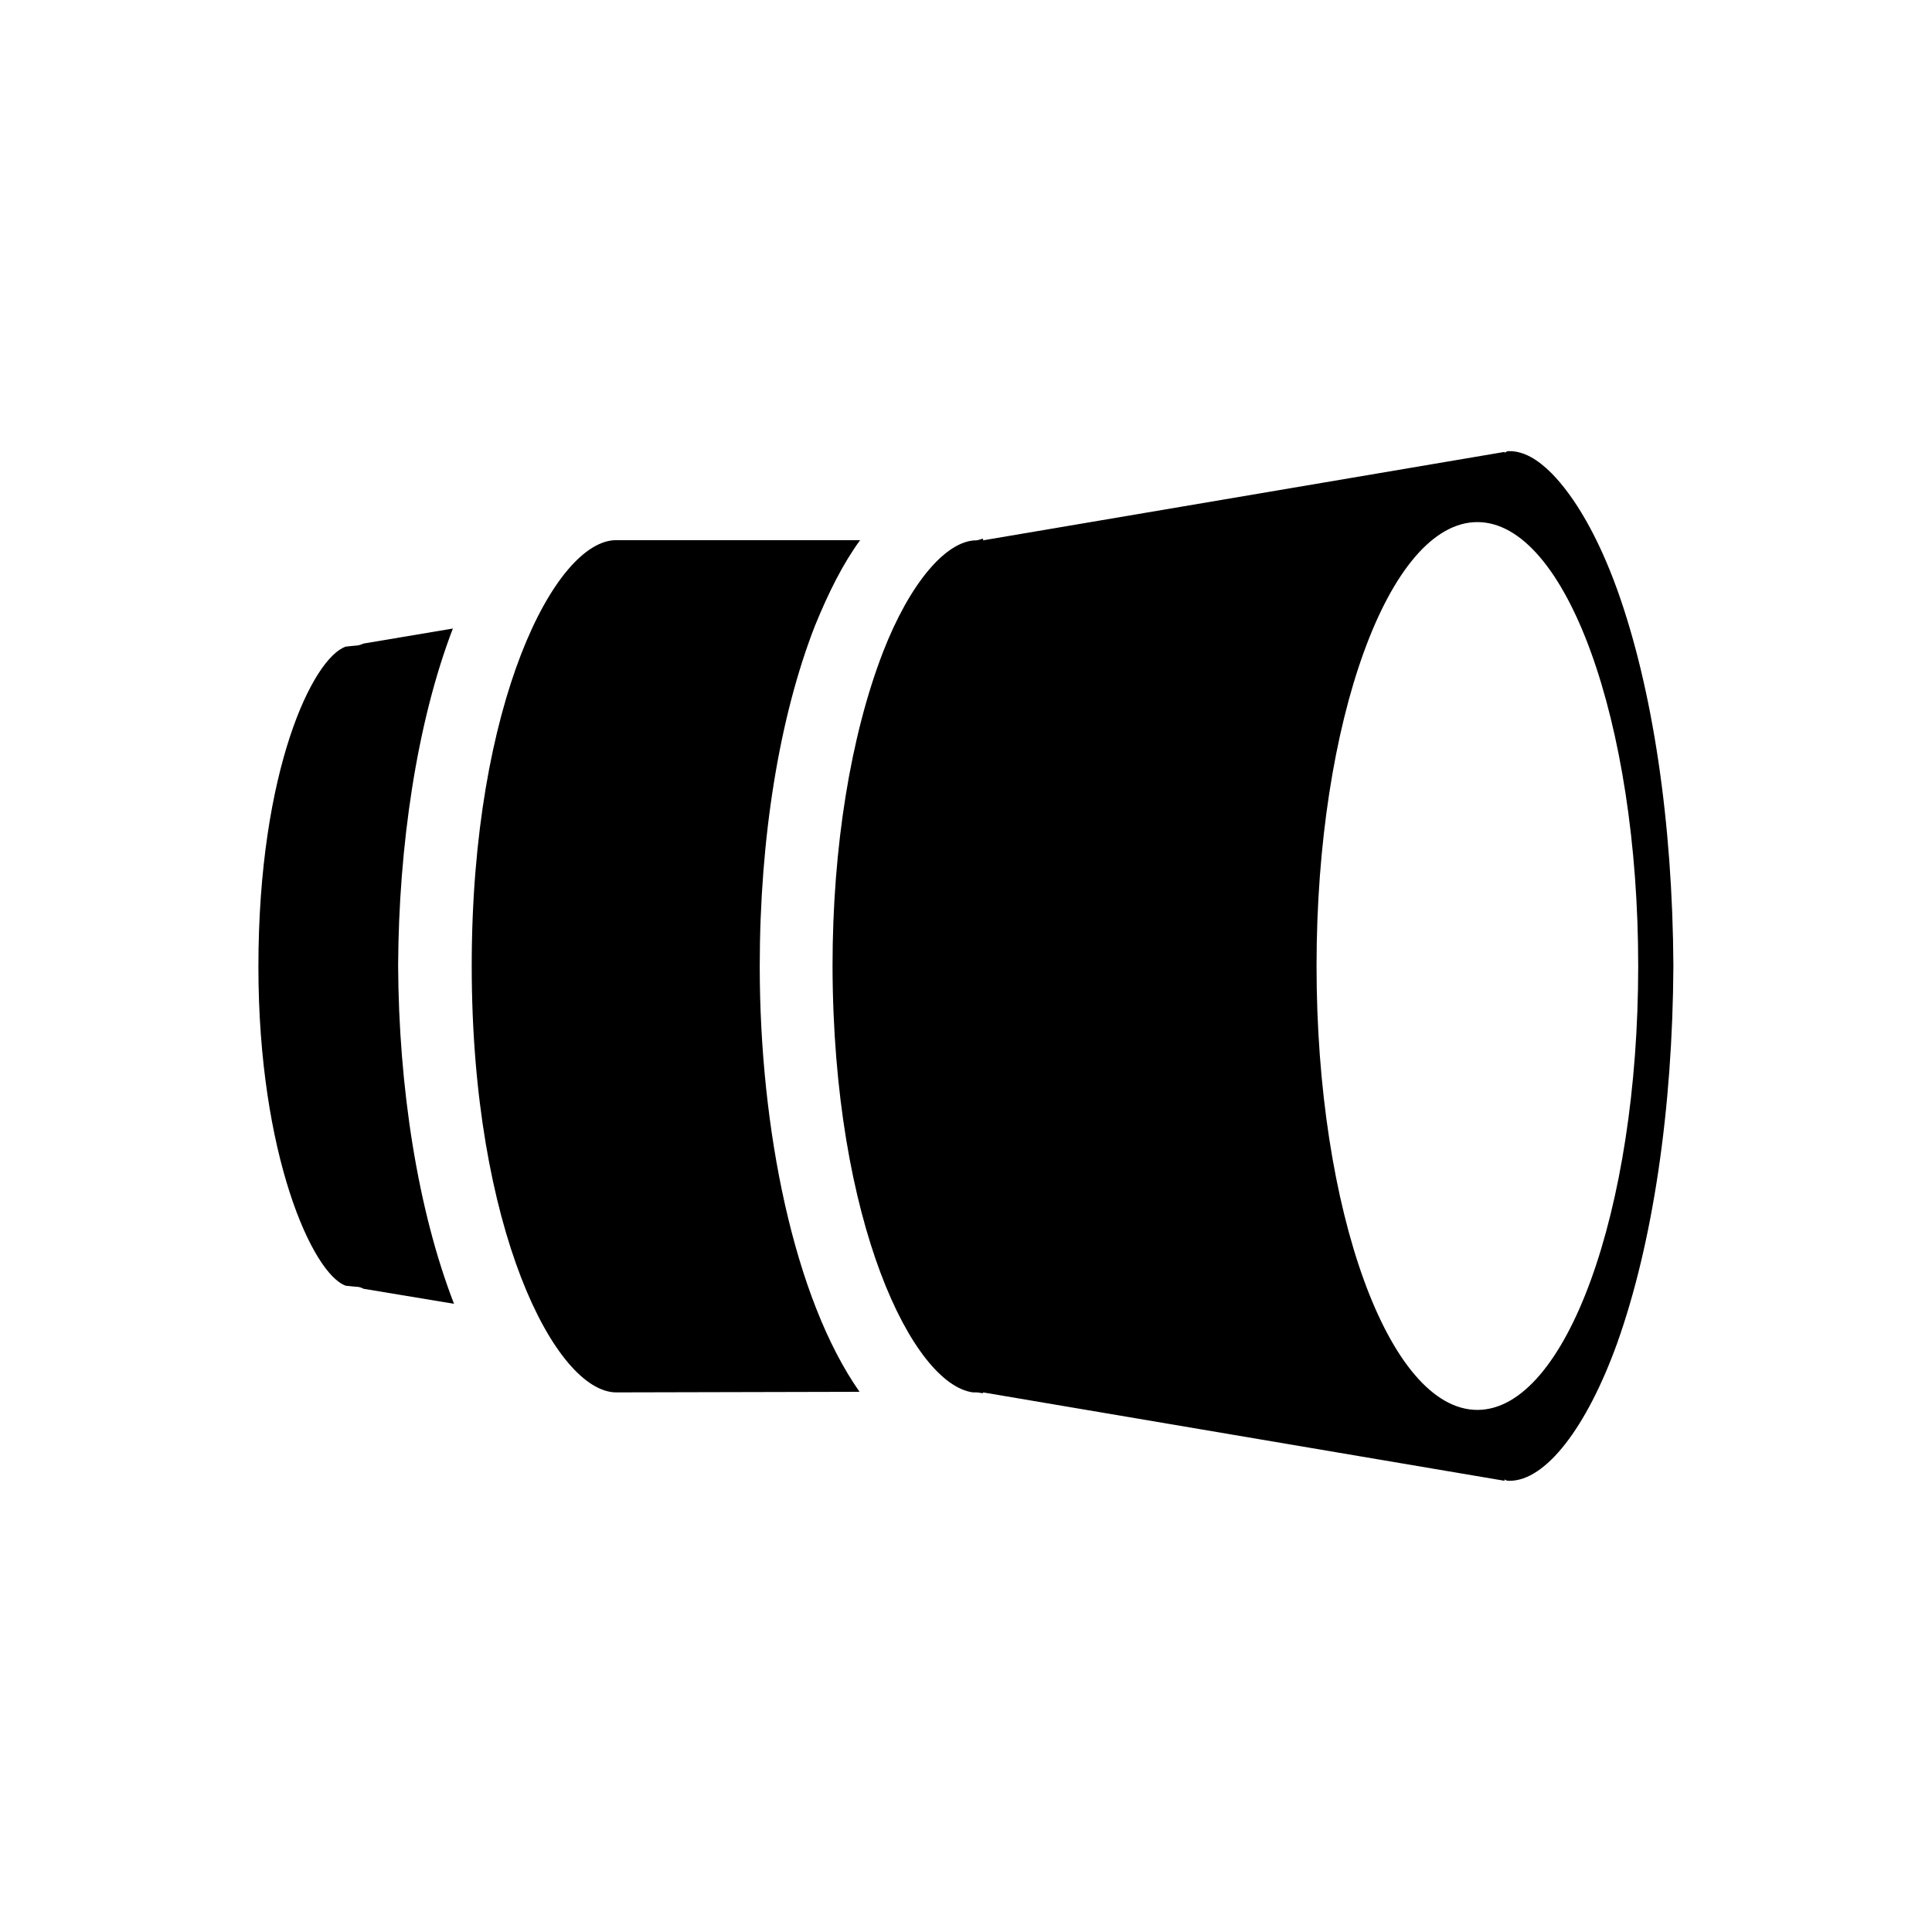
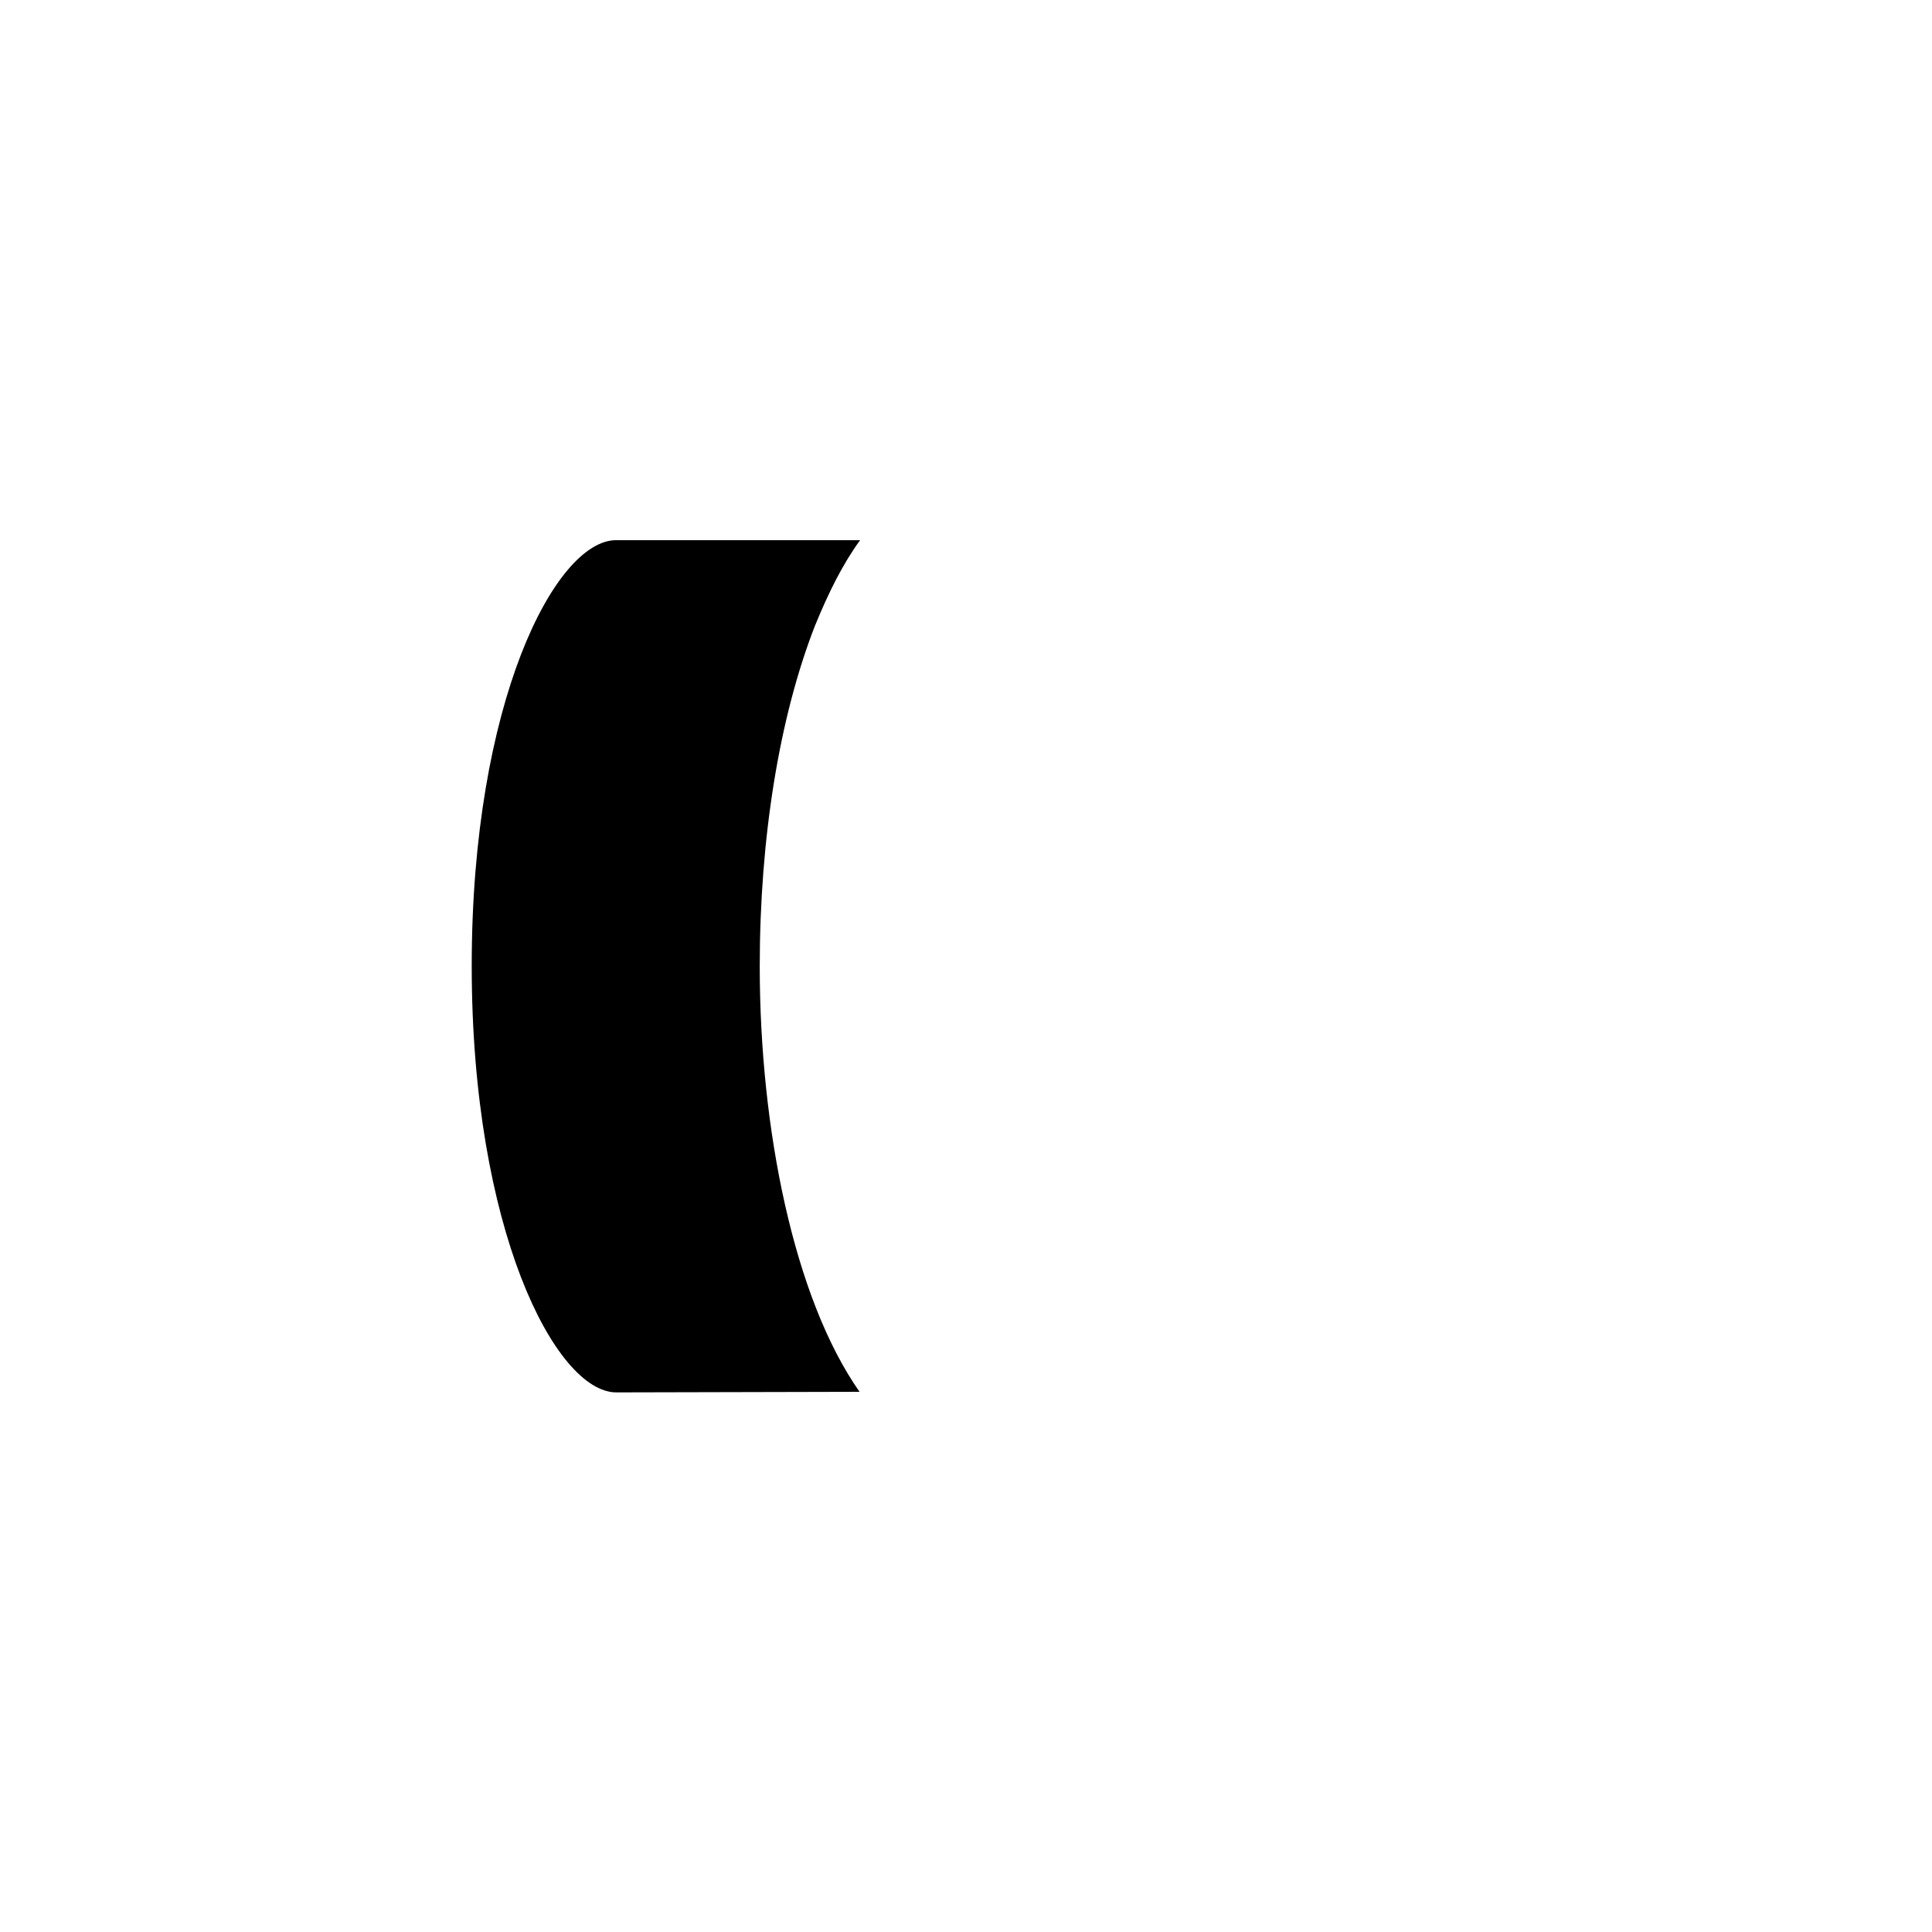
<svg xmlns="http://www.w3.org/2000/svg" fill="#000000" width="800px" height="800px" version="1.1" viewBox="144 144 512 512">
  <g>
-     <path d="m401.81 513h0.957c0.605 0 1.16 0.203 1.762 0.203v-0.203l138.2 23.426v-0.402c0.203 0.203 0.605 0.402 0.957 0.402h0.402c9.473 0 20.355-13.957 28.465-36.426 9.473-26.551 14.711-62.02 14.914-100.01-0.203-37.988-5.441-73.457-14.914-99.805-5.039-13.957-11.234-24.586-17.434-30.832-3.68-3.68-7.356-5.793-11.035-5.793h-0.402c-0.402 0-0.754 0.402-0.957 0.402v-0.203l-138.19 23.43v-0.402c-0.605 0-1.16 0.402-1.762 0.402-7.961 0-17.633 11.234-24.789 29.676-8.516 22.066-13.352 51.539-13.352 83.129 0.152 68.215 21.312 110.84 37.184 113zm133.71-230.64c23.426 0 42.621 52.699 42.621 117.64s-19.195 117.64-42.621 117.64c-23.426 0-42.621-52.699-42.621-117.64s19.195-117.64 42.621-117.64z" />
    <path d="m360 309.77c3.578-8.766 7.406-16.426 11.941-22.621h-64.742c-16.02 0.152-38.188 42.875-38.188 112.8 0 69.879 22.219 112.9 38.238 113.05l64.539-0.152c-17.383-24.789-26.449-69.727-26.449-112.75 0-34.004 5.188-66.098 14.66-90.332z" />
-     <path d="m240.34 314.55c-0.555 0.25-1.359 0.555-2.215 0.555l-2.469 0.25c-8.613 2.871-23.176 32.496-23.176 84.84 0 49.879 14.41 81.516 23.176 84.539l2.469 0.25c0.805 0 1.512 0.152 2.215 0.555l23.98 3.981c-9.723-25.09-14.66-57.688-14.812-89.629 0.152-31.641 4.938-64.387 14.508-89.324z" />
  </g>
</svg>